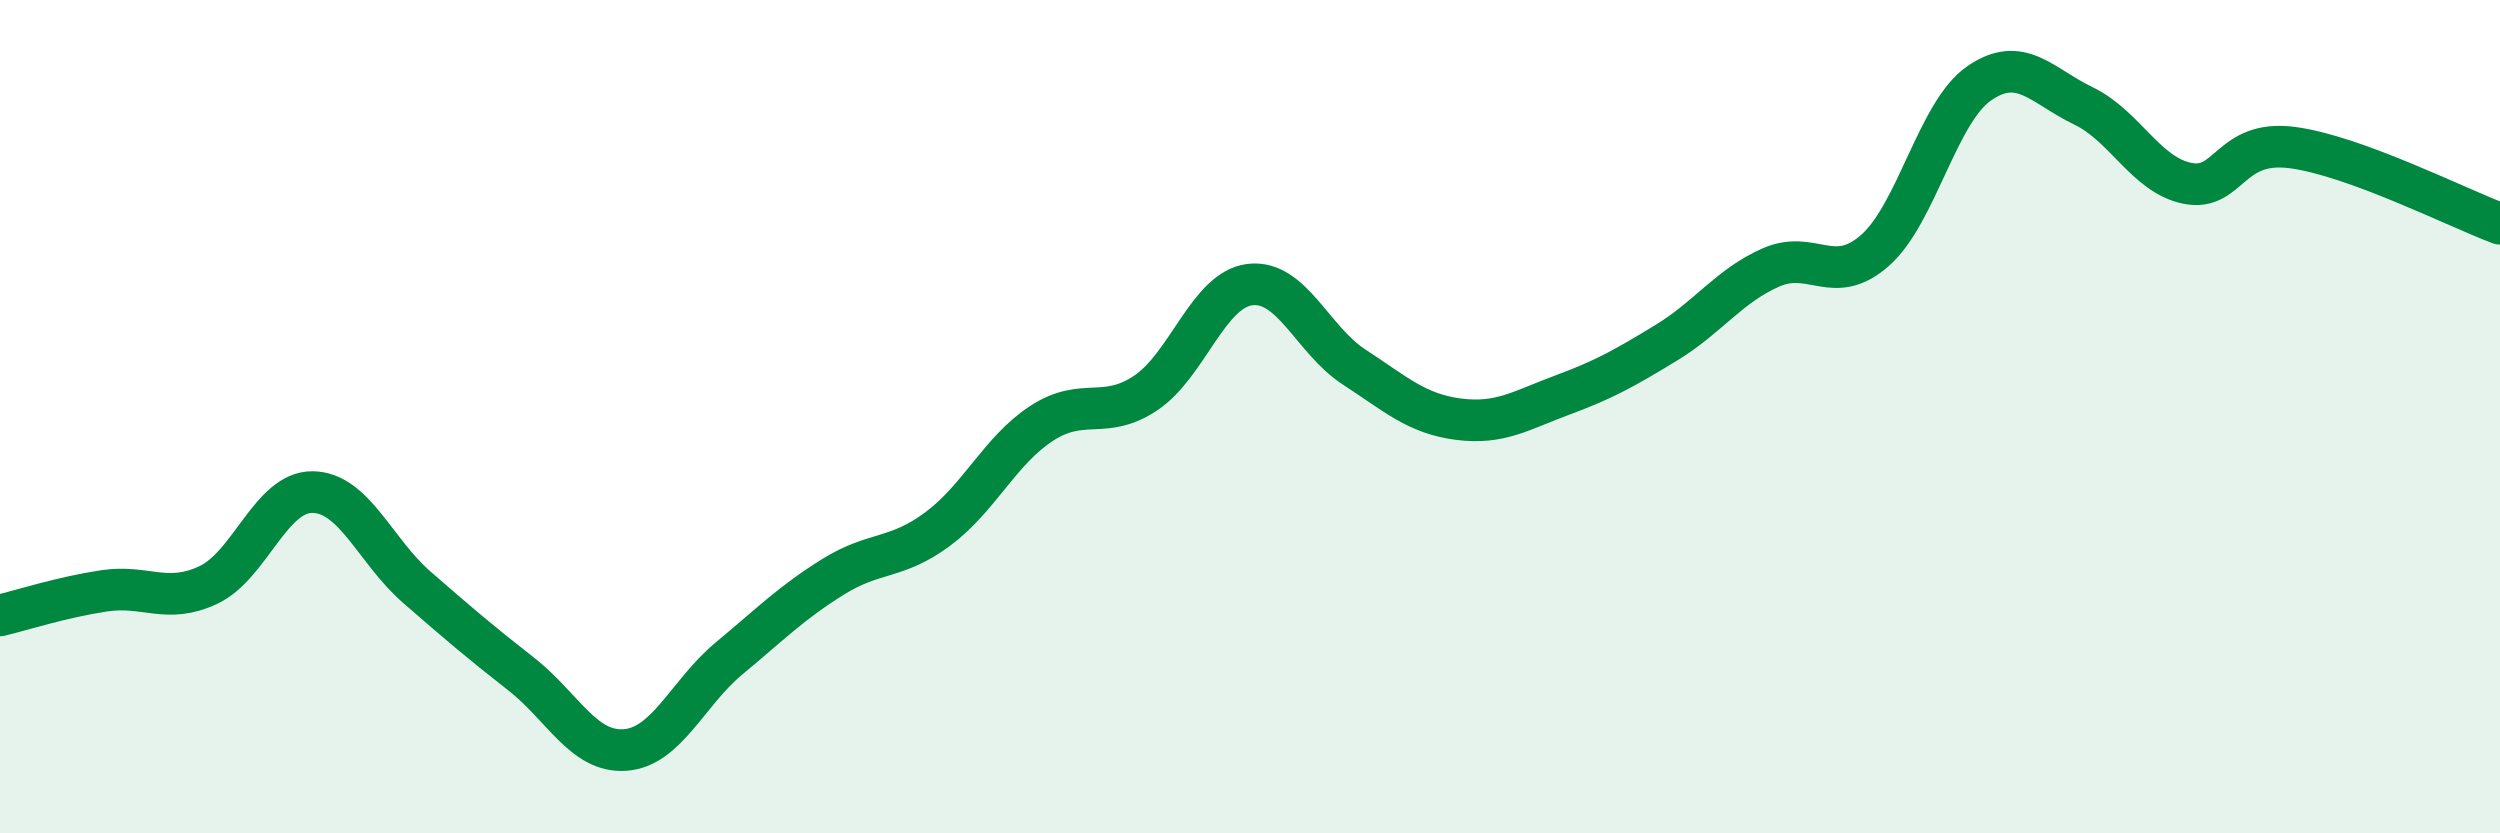
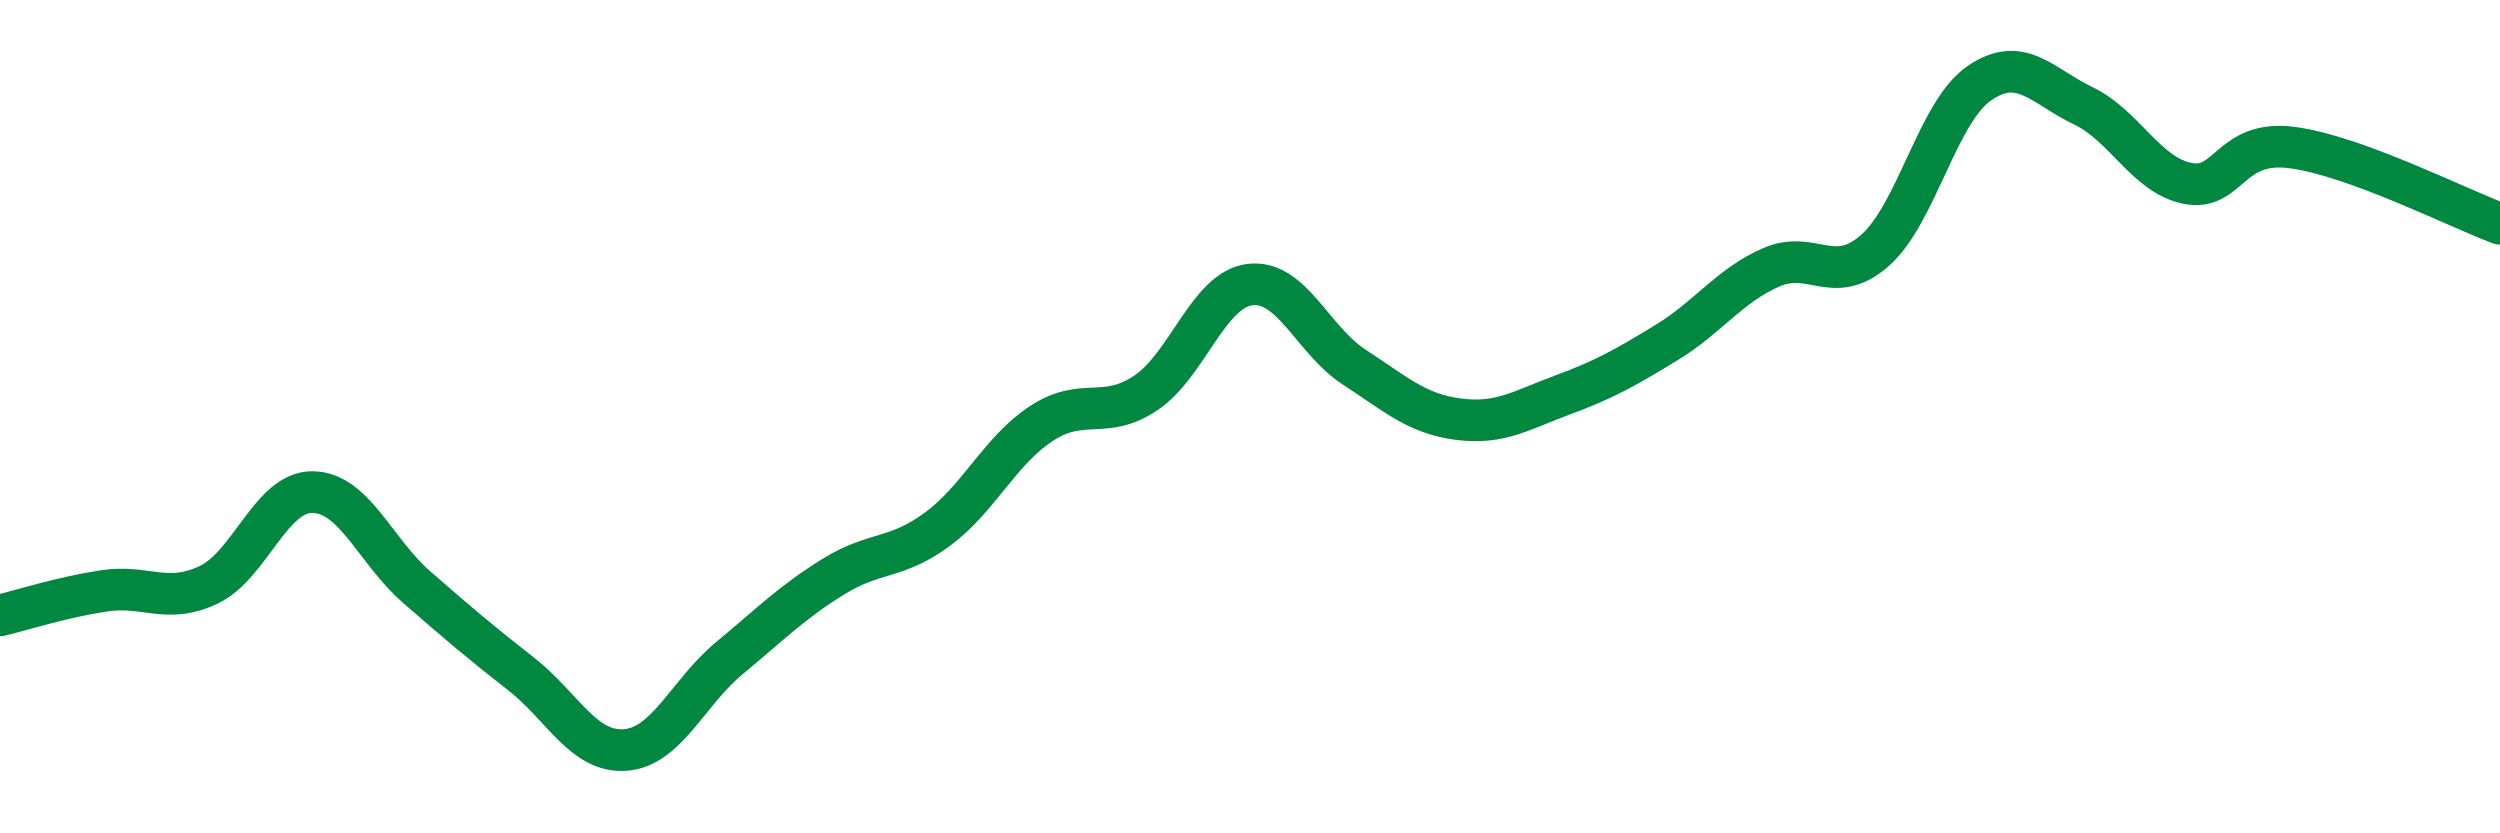
<svg xmlns="http://www.w3.org/2000/svg" width="60" height="20" viewBox="0 0 60 20">
-   <path d="M 0,14.77 C 0.5,14.65 1.5,14.33 2.5,14.18 C 3.5,14.03 4,14.51 5,14.04 C 6,13.57 6.5,11.8 7.5,11.81 C 8.5,11.82 9,13.22 10,14.09 C 11,14.96 11.5,15.39 12.5,16.17 C 13.5,16.95 14,18.07 15,18 C 16,17.93 16.5,16.63 17.5,15.8 C 18.5,14.97 19,14.46 20,13.84 C 21,13.22 21.5,13.44 22.5,12.7 C 23.5,11.96 24,10.81 25,10.16 C 26,9.51 26.5,10.1 27.5,9.43 C 28.5,8.76 29,6.95 30,6.83 C 31,6.71 31.5,8.16 32.5,8.81 C 33.5,9.46 34,9.93 35,10.06 C 36,10.19 36.5,9.85 37.5,9.48 C 38.5,9.11 39,8.83 40,8.22 C 41,7.61 41.5,6.86 42.5,6.42 C 43.5,5.98 44,6.89 45,6.01 C 46,5.13 46.5,2.69 47.5,2 C 48.5,1.31 49,2.06 50,2.54 C 51,3.02 51.5,4.2 52.5,4.4 C 53.5,4.6 53.5,3.35 55,3.54 C 56.5,3.73 59,5 60,5.37L60 20L0 20Z" fill="#008740" opacity="0.1" stroke-linecap="round" stroke-linejoin="round" />
  <path d="M 0,14.77 C 0.5,14.65 1.5,14.33 2.5,14.18 C 3.5,14.03 4,14.51 5,14.04 C 6,13.57 6.5,11.8 7.5,11.81 C 8.5,11.82 9,13.22 10,14.09 C 11,14.96 11.5,15.39 12.5,16.17 C 13.5,16.95 14,18.07 15,18 C 16,17.93 16.5,16.63 17.5,15.8 C 18.5,14.97 19,14.46 20,13.84 C 21,13.22 21.5,13.44 22.5,12.7 C 23.5,11.96 24,10.81 25,10.16 C 26,9.51 26.5,10.1 27.5,9.43 C 28.5,8.76 29,6.95 30,6.83 C 31,6.71 31.5,8.16 32.5,8.81 C 33.5,9.46 34,9.93 35,10.06 C 36,10.19 36.5,9.85 37.5,9.48 C 38.5,9.11 39,8.83 40,8.22 C 41,7.61 41.5,6.86 42.5,6.42 C 43.5,5.98 44,6.89 45,6.01 C 46,5.13 46.5,2.69 47.5,2 C 48.5,1.31 49,2.06 50,2.54 C 51,3.02 51.5,4.2 52.5,4.4 C 53.5,4.6 53.5,3.35 55,3.54 C 56.5,3.73 59,5 60,5.37" stroke="#008740" stroke-width="1" fill="none" stroke-linecap="round" stroke-linejoin="round" />
</svg>